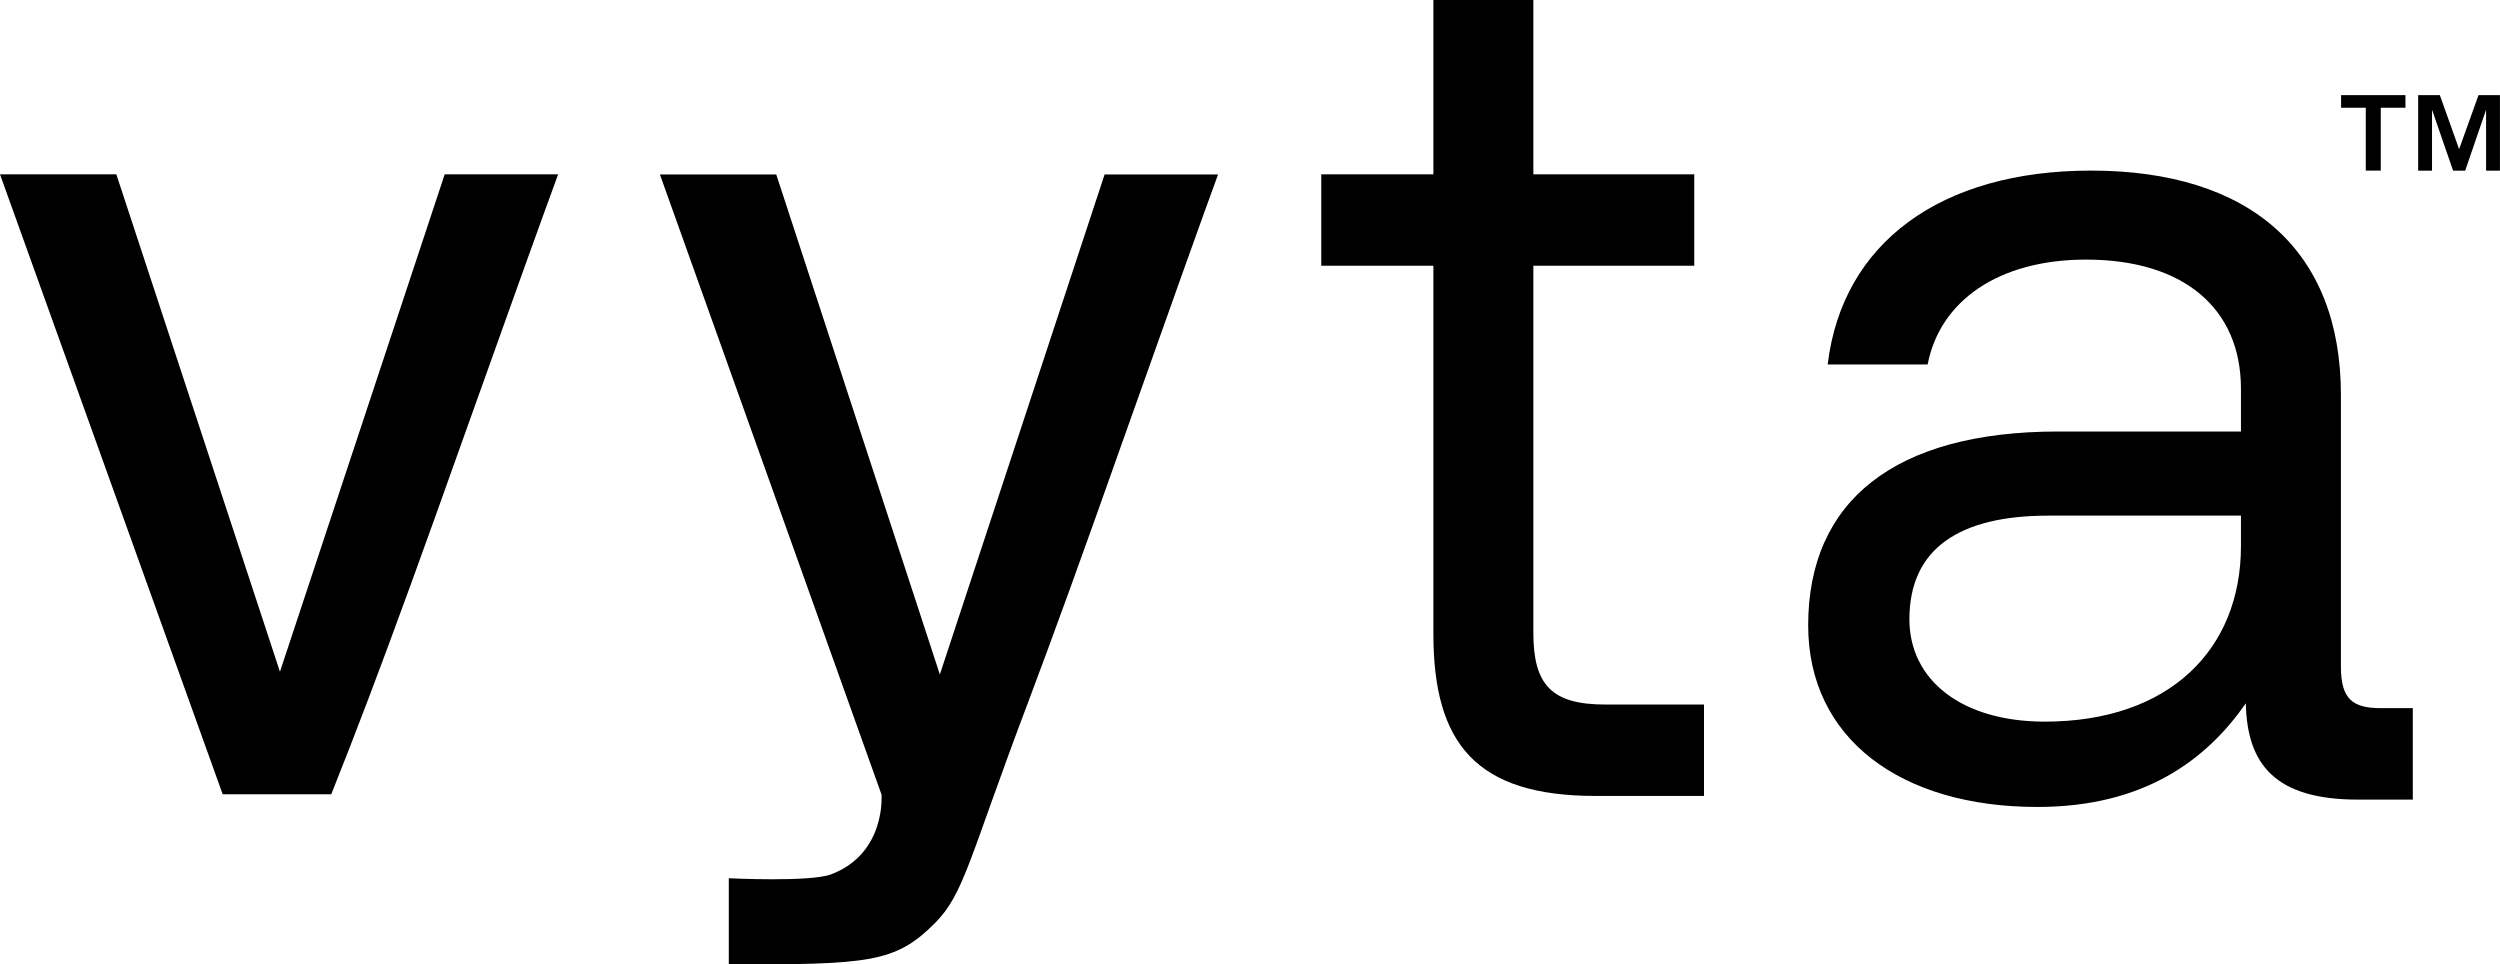
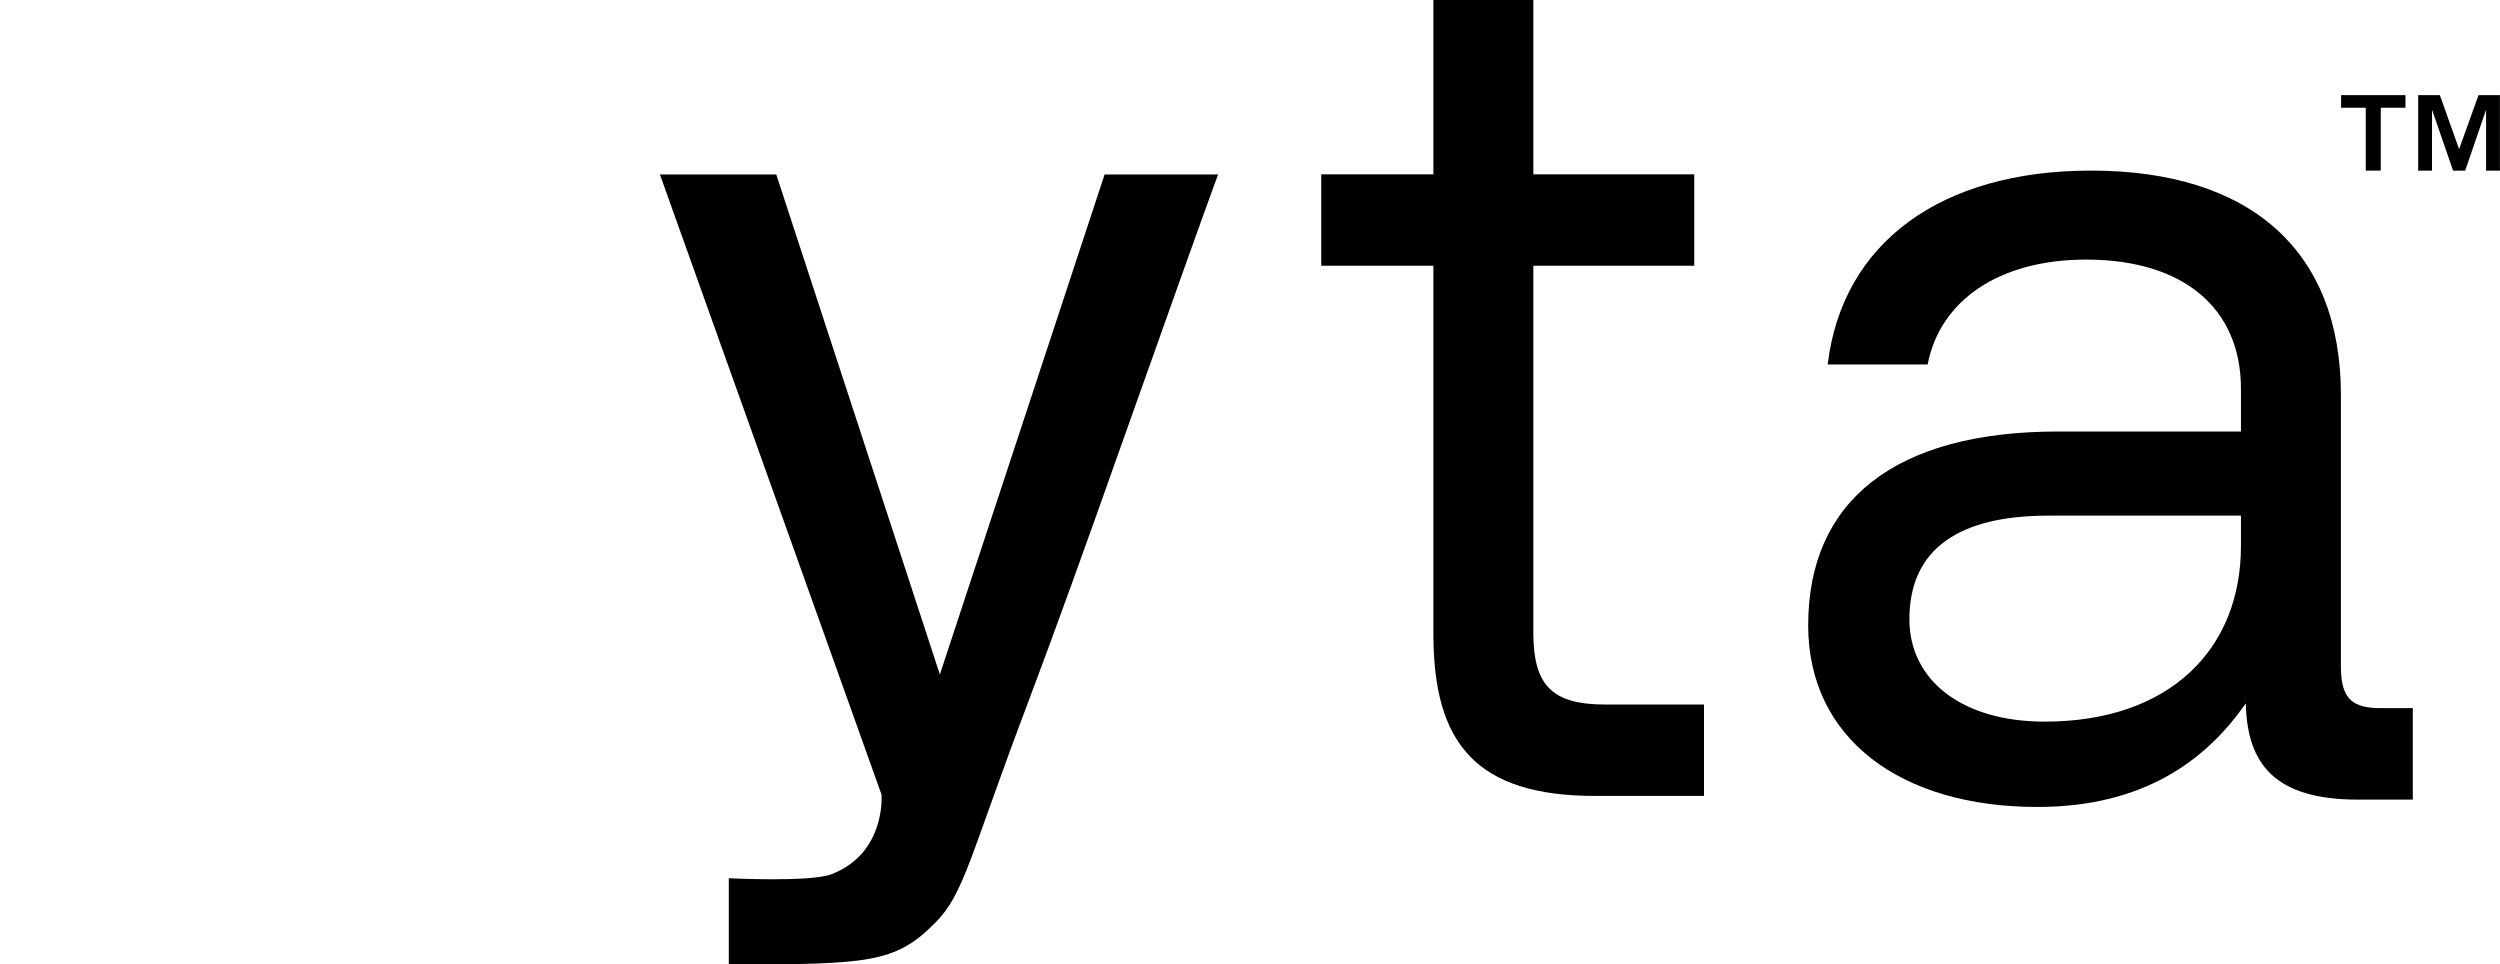
<svg xmlns="http://www.w3.org/2000/svg" id="Layer_1" viewBox="0 0 415.17 160.17">
  <defs />
  <g>
    <path class="cls-1" d="M238.04,44.13h-18.62v-15.18h18.62V0h16.6V28.95h26.72v15.18h-26.72v60.93c0,8.7,3.04,11.94,11.94,11.94h16.4v15.18h-18.02c-19.84,0-26.92-8.7-26.92-26.92V44.13Z" />
    <path class="cls-1" d="M400.69,117.61v15.18h-9.11c-13.77,0-18.42-5.87-18.62-15.99-6.48,9.31-16.8,17.21-34.62,17.21-22.67,0-38.06-11.34-38.06-30.16,0-20.65,14.37-32.19,41.5-32.19h30.37v-7.09c0-13.36-9.51-21.46-25.71-21.46-14.58,0-24.29,6.88-26.32,17.41h-16.6c2.43-20.24,18.83-32.19,43.73-32.19,26.32,0,41.5,13.16,41.5,37.25v45.14c0,5.47,2.02,6.88,6.68,6.88h5.26Zm-28.54-31.98h-31.98c-14.78,0-23.08,5.47-23.08,17.21,0,10.12,8.71,17,22.47,17,20.65,0,32.59-11.94,32.59-29.15v-5.06Z" />
-     <path class="cls-1" d="M183.44,28.97h18.84c-2.4,6.54-7.73,21.46-16,44.76-6.19,17.52-11.36,31.81-15.53,42.86-9.84,26-10.59,31.79-15.49,36.71-6.59,6.62-10.94,6.87-34.23,6.87v-14.32s13.51,.67,16.99-.65c9.17-3.48,8.37-13.25,8.37-13.25L109.59,28.97h19.32l27.17,83.04,27.36-83.04Z" />
-     <path class="cls-1" d="M55.01,131.9c1.91-4.77,3.96-10.03,6.15-15.8,4.17-10.99,9.34-25.2,15.53-42.63,8.27-23.18,13.6-38.02,16-44.52h-18.84l-27.36,82.6L19.32,28.95H0l36.98,102.95h18.04Z" />
+     <path class="cls-1" d="M183.44,28.97h18.84c-2.4,6.54-7.73,21.46-16,44.76-6.19,17.52-11.36,31.81-15.53,42.86-9.84,26-10.59,31.79-15.49,36.71-6.59,6.62-10.94,6.87-34.23,6.87v-14.32s13.51,.67,16.99-.65c9.17-3.48,8.37-13.25,8.37-13.25L109.59,28.97h19.32l27.17,83.04,27.36-83.04" />
  </g>
  <path class="cls-1" d="M388.78,17.89v-2.09h10.69v2.09h-4.1v10.44h-2.49v-10.44h-4.1Zm16.4-2.09l3.2,8.97,3.22-8.97h3.56v12.54h-2.3v-10.12l-3.47,10.12h-2.01l-3.5-10.12v10.12h-2.3V15.8h3.58Z" />
</svg>